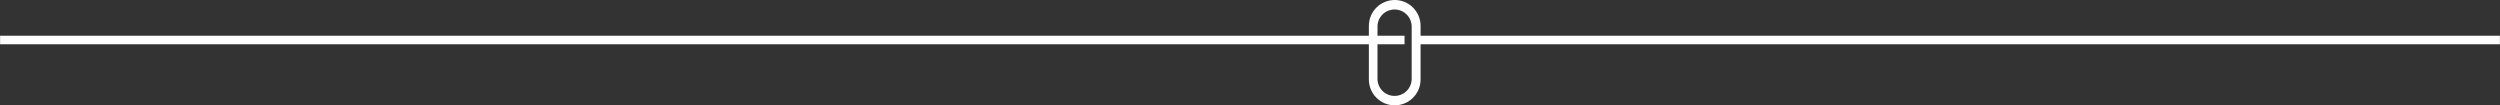
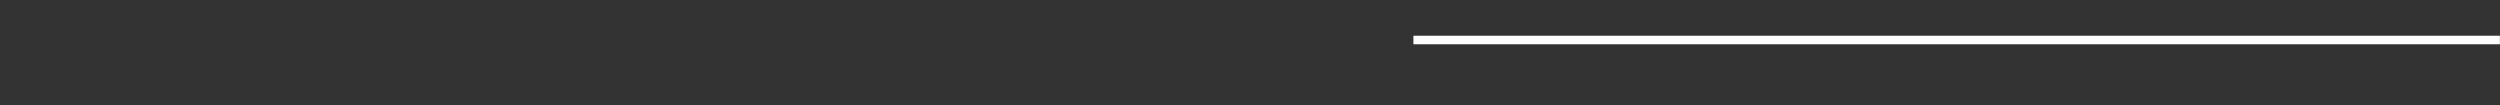
<svg xmlns="http://www.w3.org/2000/svg" width="9720" height="410" viewBox="0 0 9720 410" fill="none">
  <rect x="0" y="0" width="9720" height="410" fill="#333333" stroke="none" />
-   <path fill-rule="evenodd" clip-rule="evenodd" d="M5523.2 100.518C5523.2 45.003 5478.2 0 5422.68 0V0C5367.17 0 5322.16 45.003 5322.16 100.518V308.999C5322.16 364.513 5367.17 409.516 5422.68 409.516V409.516C5478.2 409.516 5523.2 364.513 5523.2 308.999V100.518ZM5422.13 36.92C5385.43 36.92 5355.68 66.673 5355.68 103.376V306.436C5355.68 343.139 5385.43 372.892 5422.13 372.892C5458.83 372.892 5488.59 343.139 5488.59 306.436V103.376C5488.59 66.673 5458.83 36.92 5422.13 36.92Z" fill="white" />
-   <path d="M17 155.444L5444.28 155.444M9703 155.444C9691.83 155.444 5512.02 155.444 5512.02 155.444" stroke="white" stroke-width="33.228" stroke-linecap="square" />
+   <path d="M17 155.444M9703 155.444C9691.83 155.444 5512.02 155.444 5512.02 155.444" stroke="white" stroke-width="33.228" stroke-linecap="square" />
</svg>